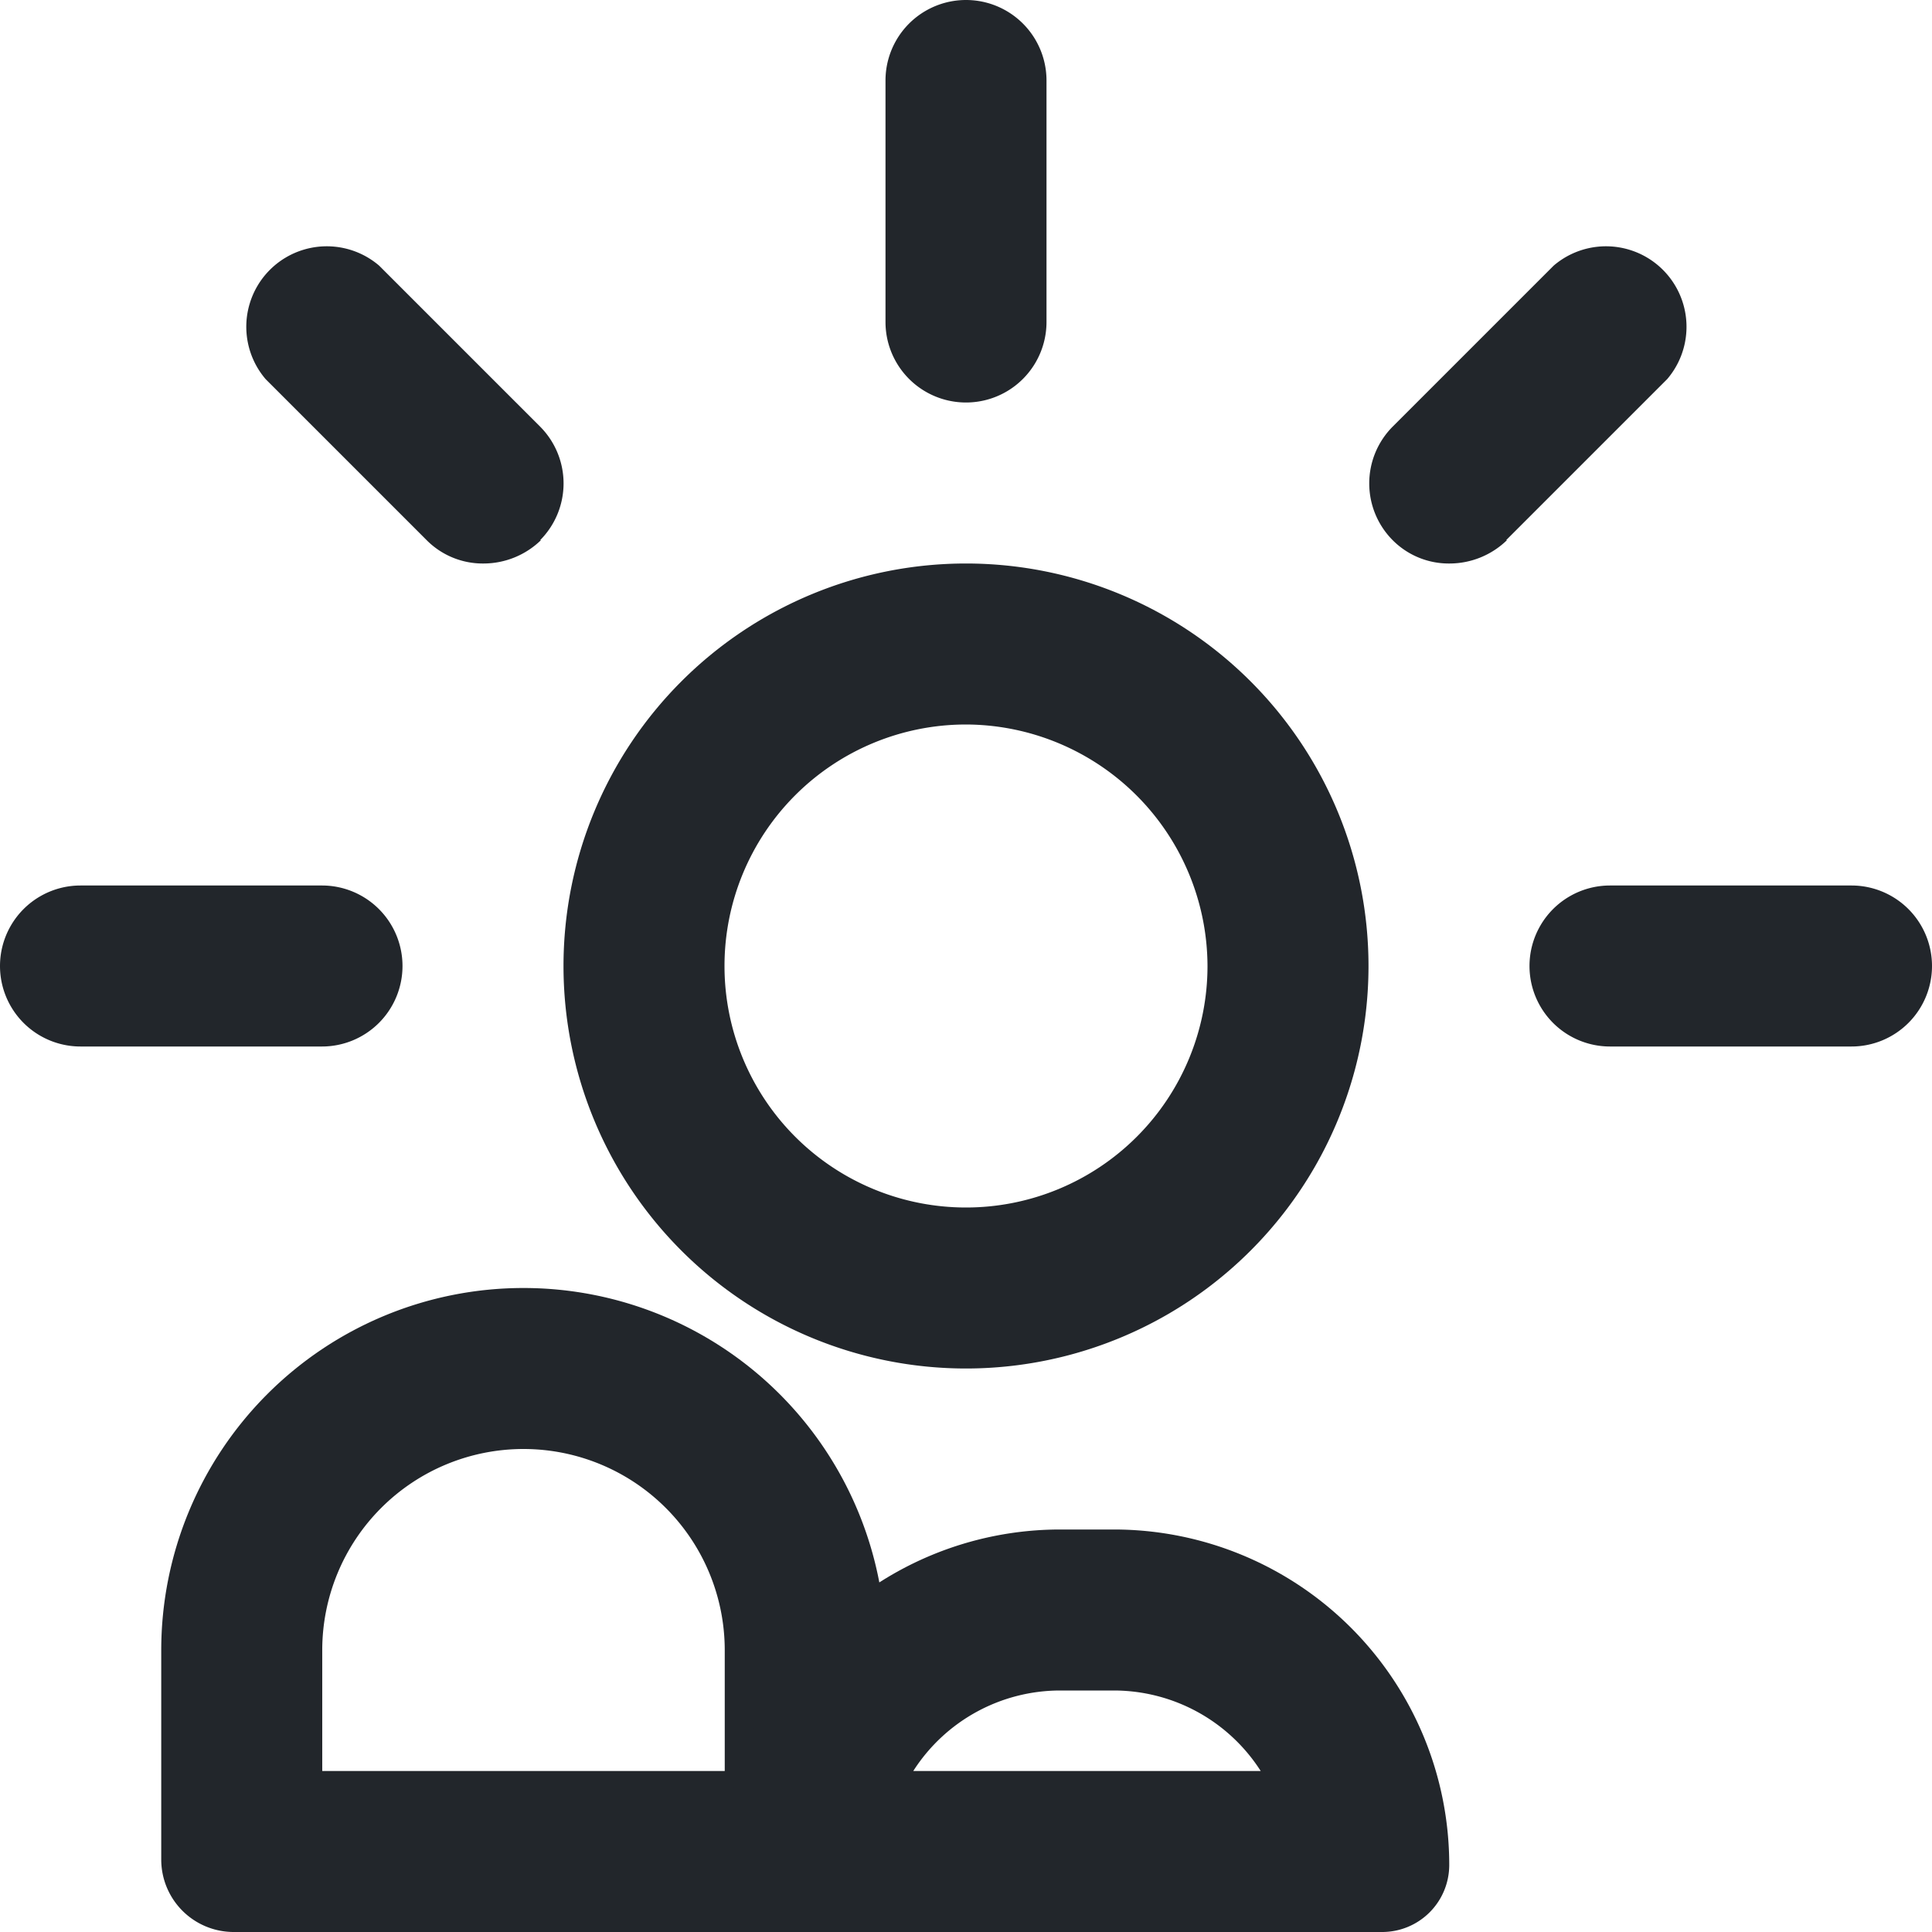
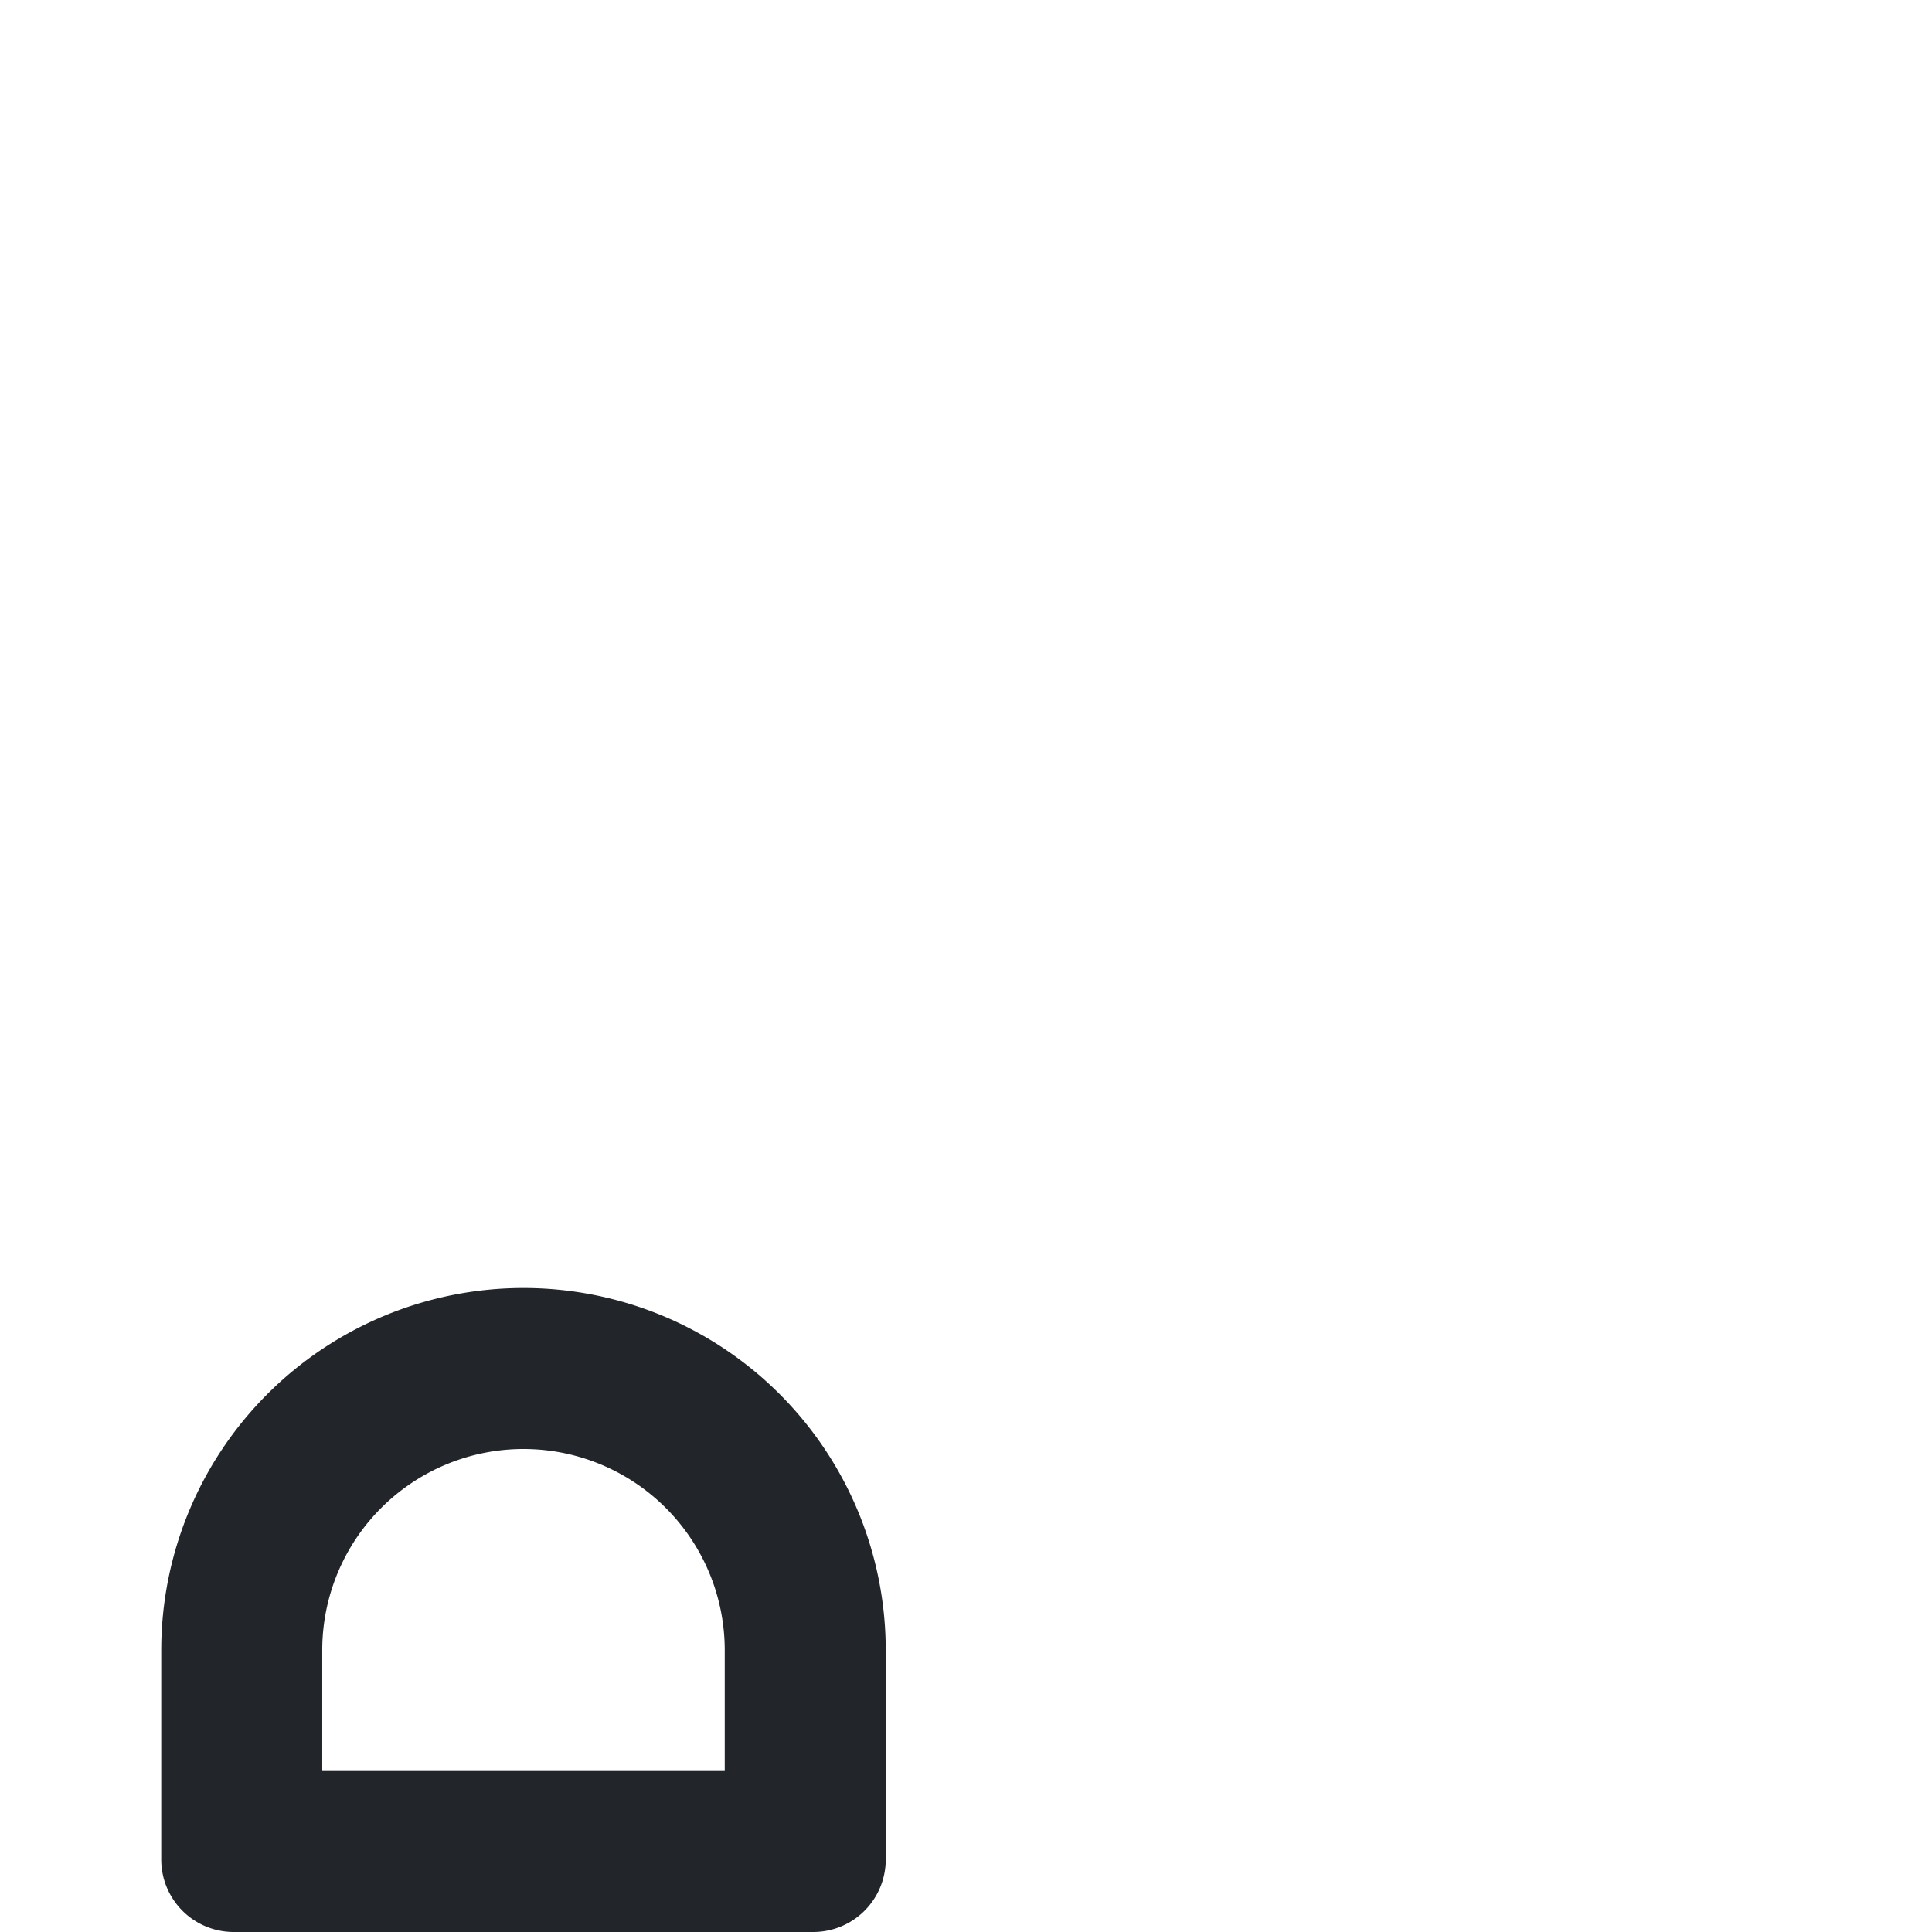
<svg xmlns="http://www.w3.org/2000/svg" width="24" height="24" viewBox="0 0 24 24">
  <g id="Group_41354" data-name="Group 41354" transform="translate(-786 -1040)">
-     <path id="brightness" d="M12,17a5,5,0,1,1,5-5A5,5,0,0,1,12,17Zm0-8a3,3,0,1,0,3,3A3.009,3.009,0,0,0,12,9Zm1-5V1a1,1,0,0,0-2,0V4a1,1,0,0,0,2,0ZM5,12a1,1,0,0,0-1-1H1a1,1,0,0,0,0,2H4A1,1,0,0,0,5,12Zm19,0a1,1,0,0,0-1-1H20a1,1,0,0,0,0,2h3A1,1,0,0,0,24,12ZM6.71,6.71a1,1,0,0,0,0-1.41l-2-2A1,1,0,0,0,3.3,4.71l2,2A.982.982,0,0,0,6.01,7a1.024,1.024,0,0,0,.71-.29Zm12,0,2-2A1,1,0,0,0,19.3,3.3l-2,2a1,1,0,0,0,0,1.41.982.982,0,0,0,.71.29,1.024,1.024,0,0,0,.71-.29Z" transform="translate(786 1040)" fill="#22262b" />
    <path id="Rectangle_1570" data-name="Rectangle 1570" d="M4.5,2A2.5,2.5,0,0,0,2,4.5V6H7V4.5A2.5,2.5,0,0,0,4.5,2m0-2A4.5,4.5,0,0,1,9,4.5V7.1a.9.9,0,0,1-.9.9H.9A.9.9,0,0,1,0,7.1V4.5A4.5,4.5,0,0,1,4.5,0Z" transform="translate(788.003 1056)" fill="#22262b" />
-     <path id="Rectangle_1571" data-name="Rectangle 1571" d="M4.167,2A2.167,2.167,0,0,0,2.342,3H6.658A2.167,2.167,0,0,0,4.833,2H4.167m0-2h.667A4.167,4.167,0,0,1,9,4.167.833.833,0,0,1,8.167,5H.833A.833.833,0,0,1,0,4.167,4.167,4.167,0,0,1,4.167,0Z" transform="translate(795.003 1059)" fill="#22262b" />
  </g>
</svg>